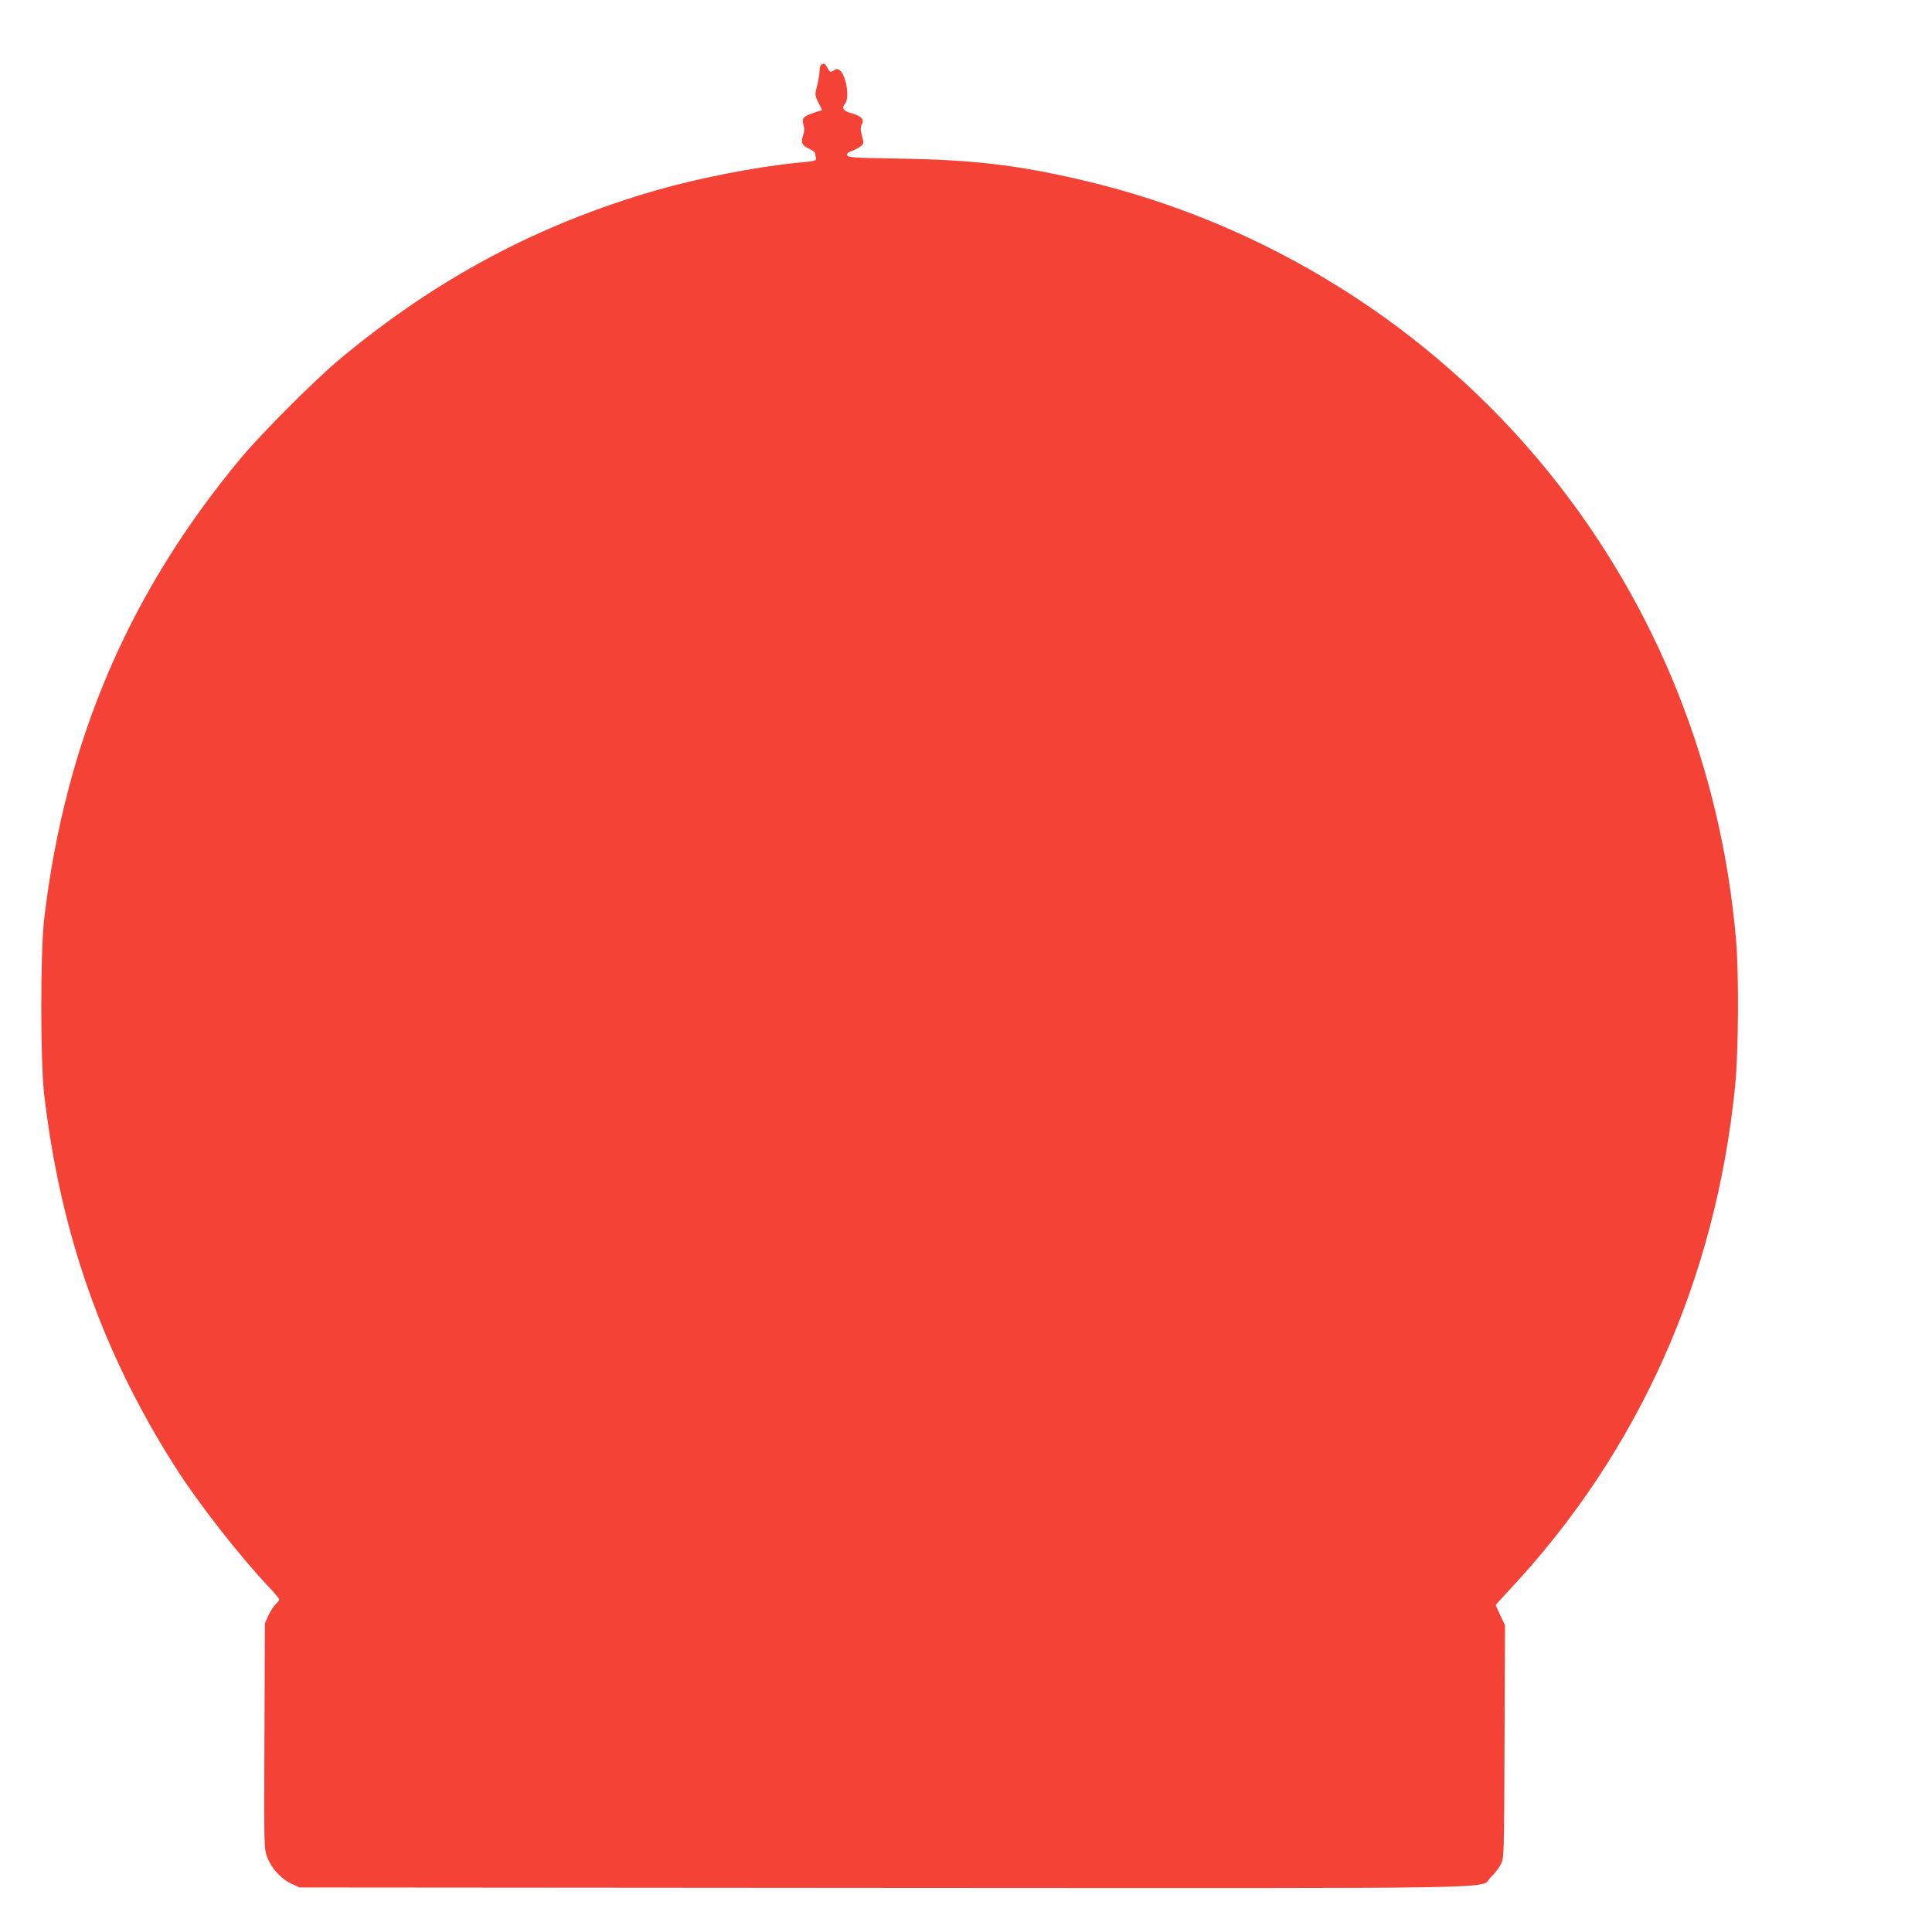
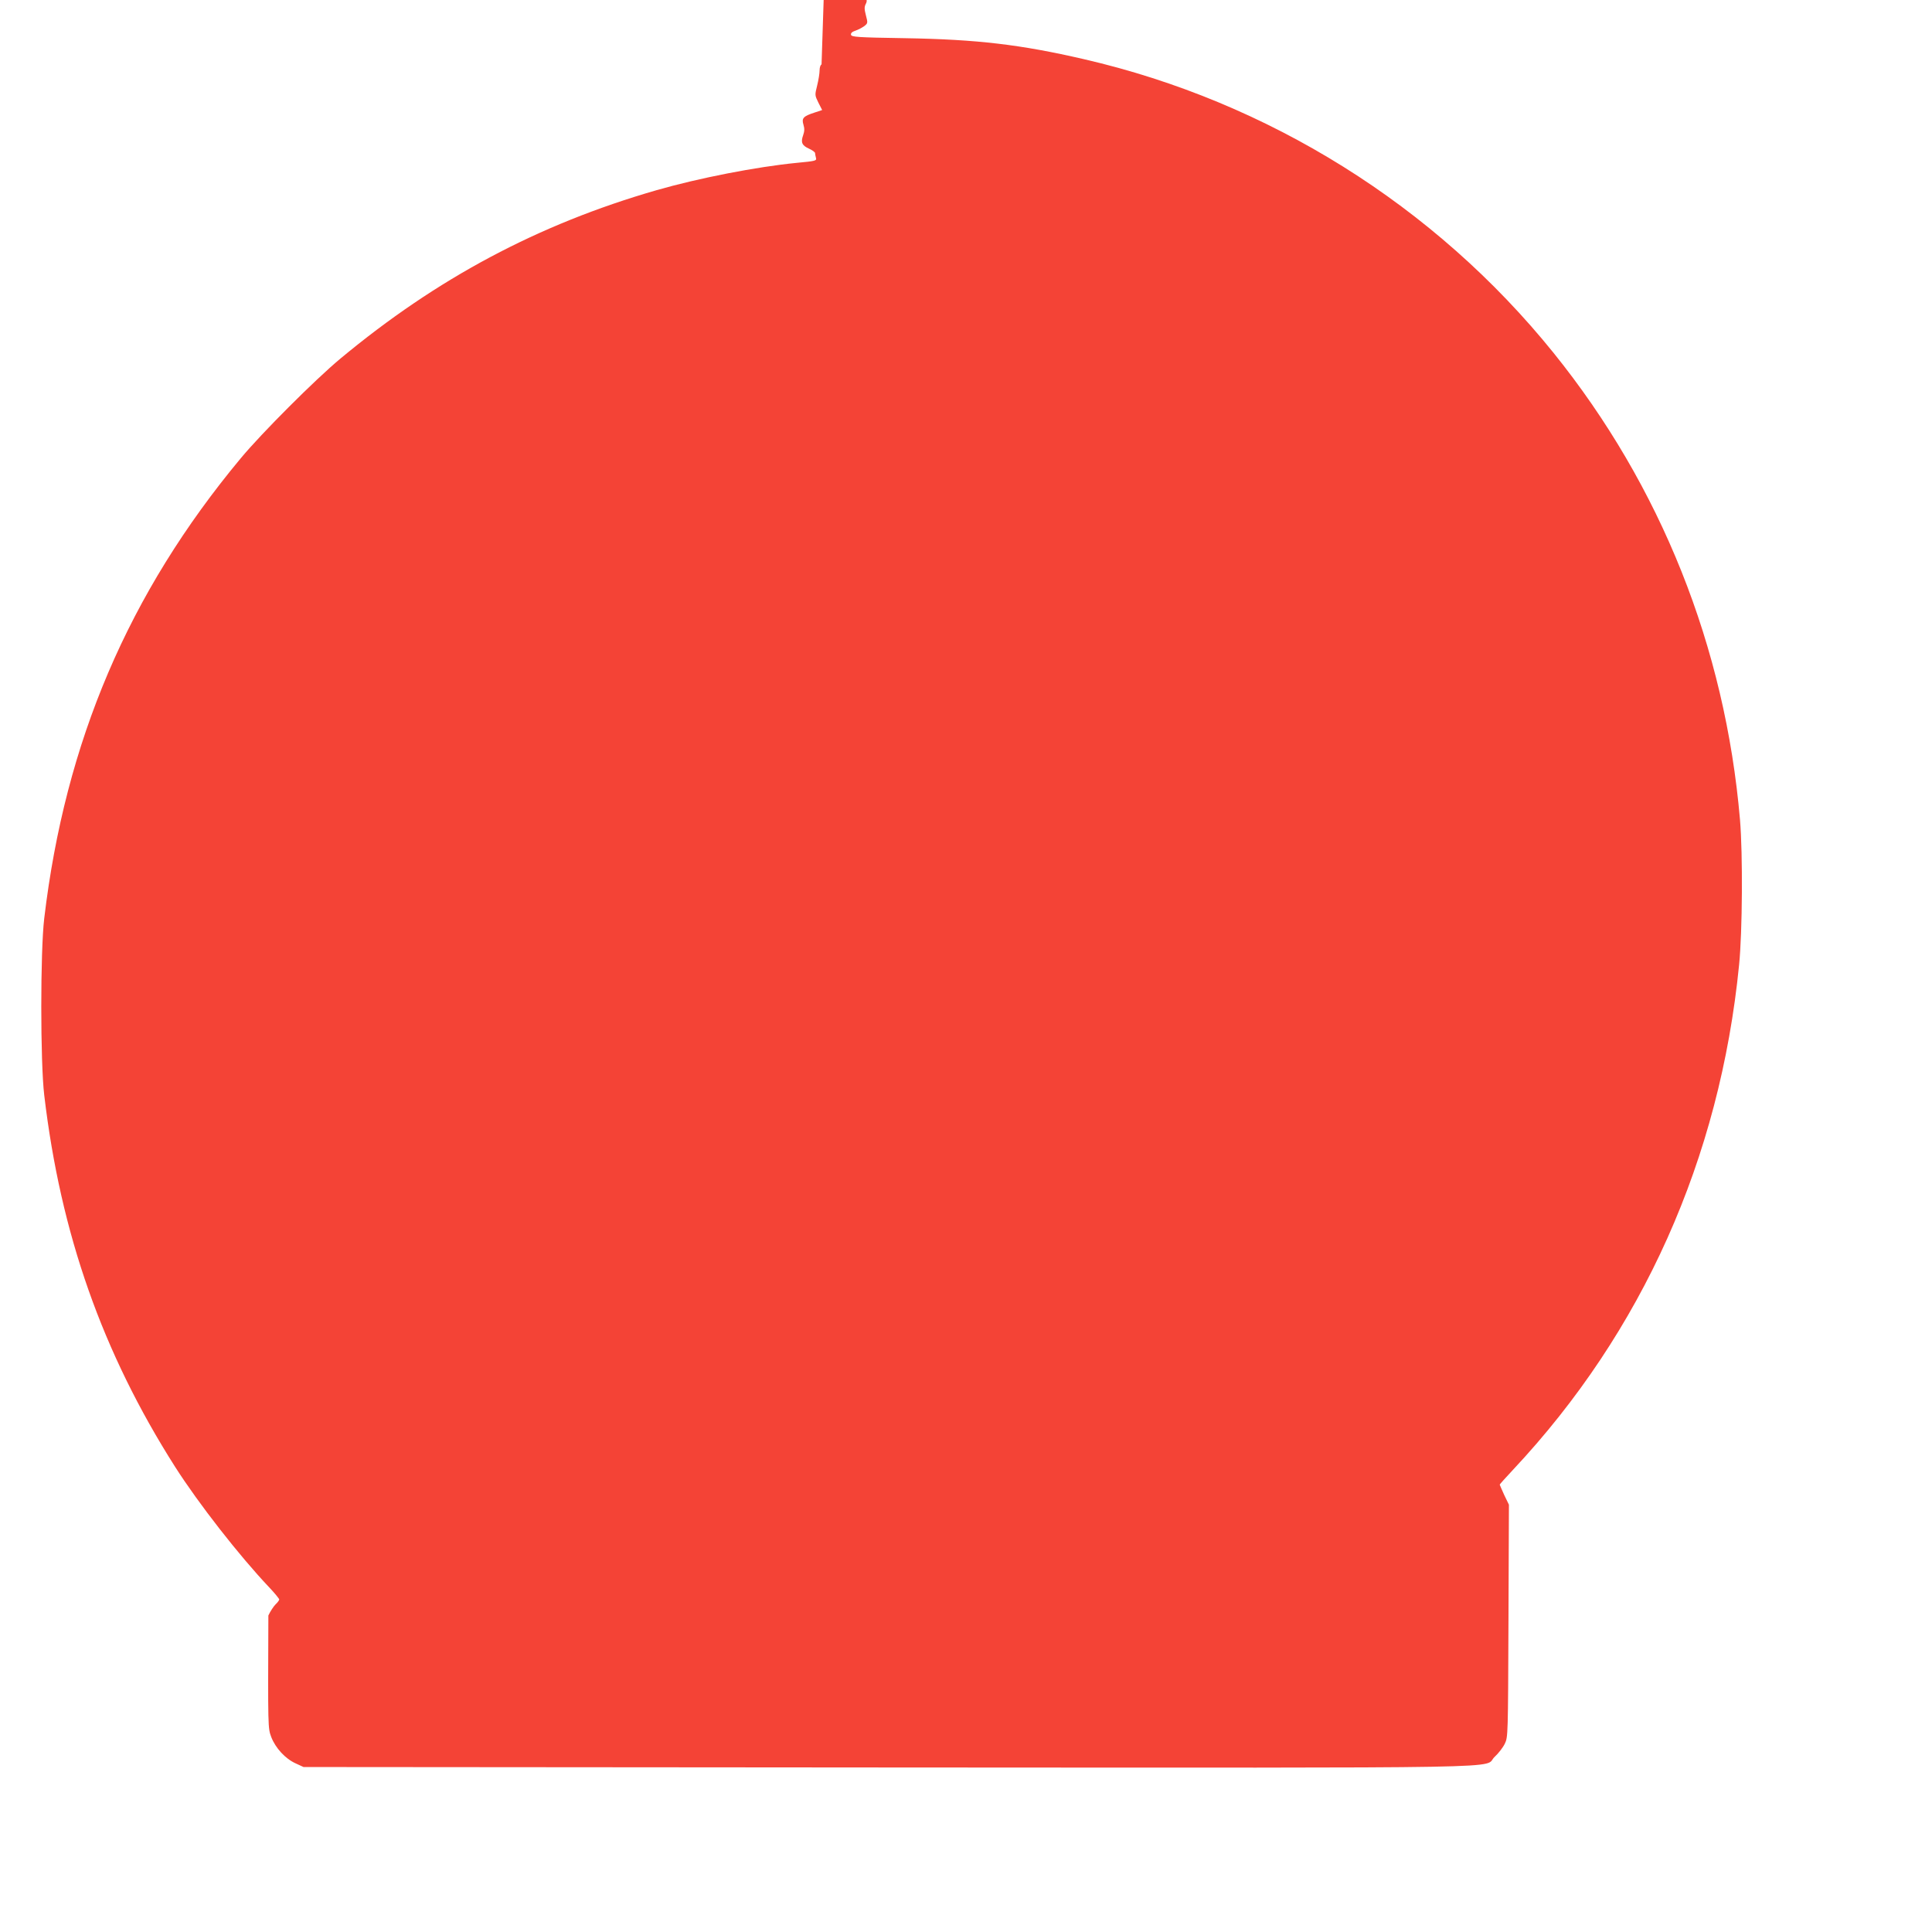
<svg xmlns="http://www.w3.org/2000/svg" version="1.0" width="1280pt" height="1280pt" viewBox="0 0 1280 1280" preserveAspectRatio="xMidYMid meet">
  <g transform="translate(0,1280) scale(0.1,-0.1)" fill="#f44336" stroke="none">
-     <path d="M5443 12373 c-7 -2 -13 -20 -13 -39 0 -19 -7 -64 -16 -100 -16 -64 -16 -65 8 -114 l25 -49 -51 -17 c-74 -24 -86 -37 -73 -80 8 -26 7 -44 -2 -70 -17 -47 -8 -68 39 -89 22 -10 40 -23 40 -29 0 -6 3 -20 6 -32 5 -19 -1 -21 -128 -33 -266 -26 -650 -101 -928 -181 -784 -226 -1455 -584 -2095 -1116 -167 -139 -520 -492 -659 -659 -745 -895 -1164 -1878 -1303 -3050 -26 -217 -26 -952 0 -1170 108 -918 385 -1705 867 -2463 155 -243 425 -589 623 -798 37 -39 67 -76 67 -81 0 -5 -11 -20 -24 -32 -13 -13 -35 -46 -48 -74 l-23 -52 -3 -746 c-3 -746 -3 -746 19 -805 28 -73 93 -144 162 -175 l52 -24 3870 -3 c4329 -2 3935 -9 4022 71 25 23 55 62 67 87 21 44 21 55 24 814 l3 769 -31 64 c-16 36 -30 67 -30 69 0 2 39 46 87 97 858 915 1372 2063 1499 3347 22 219 25 735 6 960 -98 1145 -524 2212 -1236 3095 -786 974 -1888 1663 -3111 1945 -420 97 -708 131 -1185 139 -319 5 -355 8 -358 23 -2 11 8 20 30 27 18 6 44 20 58 30 24 19 24 21 11 71 -11 42 -11 56 -1 76 18 33 -4 56 -69 74 -55 15 -67 34 -42 64 32 38 7 189 -36 221 -14 10 -22 10 -40 -2 -21 -14 -24 -13 -40 16 -19 32 -20 33 -40 24z" />
+     <path d="M5443 12373 c-7 -2 -13 -20 -13 -39 0 -19 -7 -64 -16 -100 -16 -64 -16 -65 8 -114 l25 -49 -51 -17 c-74 -24 -86 -37 -73 -80 8 -26 7 -44 -2 -70 -17 -47 -8 -68 39 -89 22 -10 40 -23 40 -29 0 -6 3 -20 6 -32 5 -19 -1 -21 -128 -33 -266 -26 -650 -101 -928 -181 -784 -226 -1455 -584 -2095 -1116 -167 -139 -520 -492 -659 -659 -745 -895 -1164 -1878 -1303 -3050 -26 -217 -26 -952 0 -1170 108 -918 385 -1705 867 -2463 155 -243 425 -589 623 -798 37 -39 67 -76 67 -81 0 -5 -11 -20 -24 -32 -13 -13 -35 -46 -48 -74 c-3 -746 -3 -746 19 -805 28 -73 93 -144 162 -175 l52 -24 3870 -3 c4329 -2 3935 -9 4022 71 25 23 55 62 67 87 21 44 21 55 24 814 l3 769 -31 64 c-16 36 -30 67 -30 69 0 2 39 46 87 97 858 915 1372 2063 1499 3347 22 219 25 735 6 960 -98 1145 -524 2212 -1236 3095 -786 974 -1888 1663 -3111 1945 -420 97 -708 131 -1185 139 -319 5 -355 8 -358 23 -2 11 8 20 30 27 18 6 44 20 58 30 24 19 24 21 11 71 -11 42 -11 56 -1 76 18 33 -4 56 -69 74 -55 15 -67 34 -42 64 32 38 7 189 -36 221 -14 10 -22 10 -40 -2 -21 -14 -24 -13 -40 16 -19 32 -20 33 -40 24z" />
  </g>
</svg>